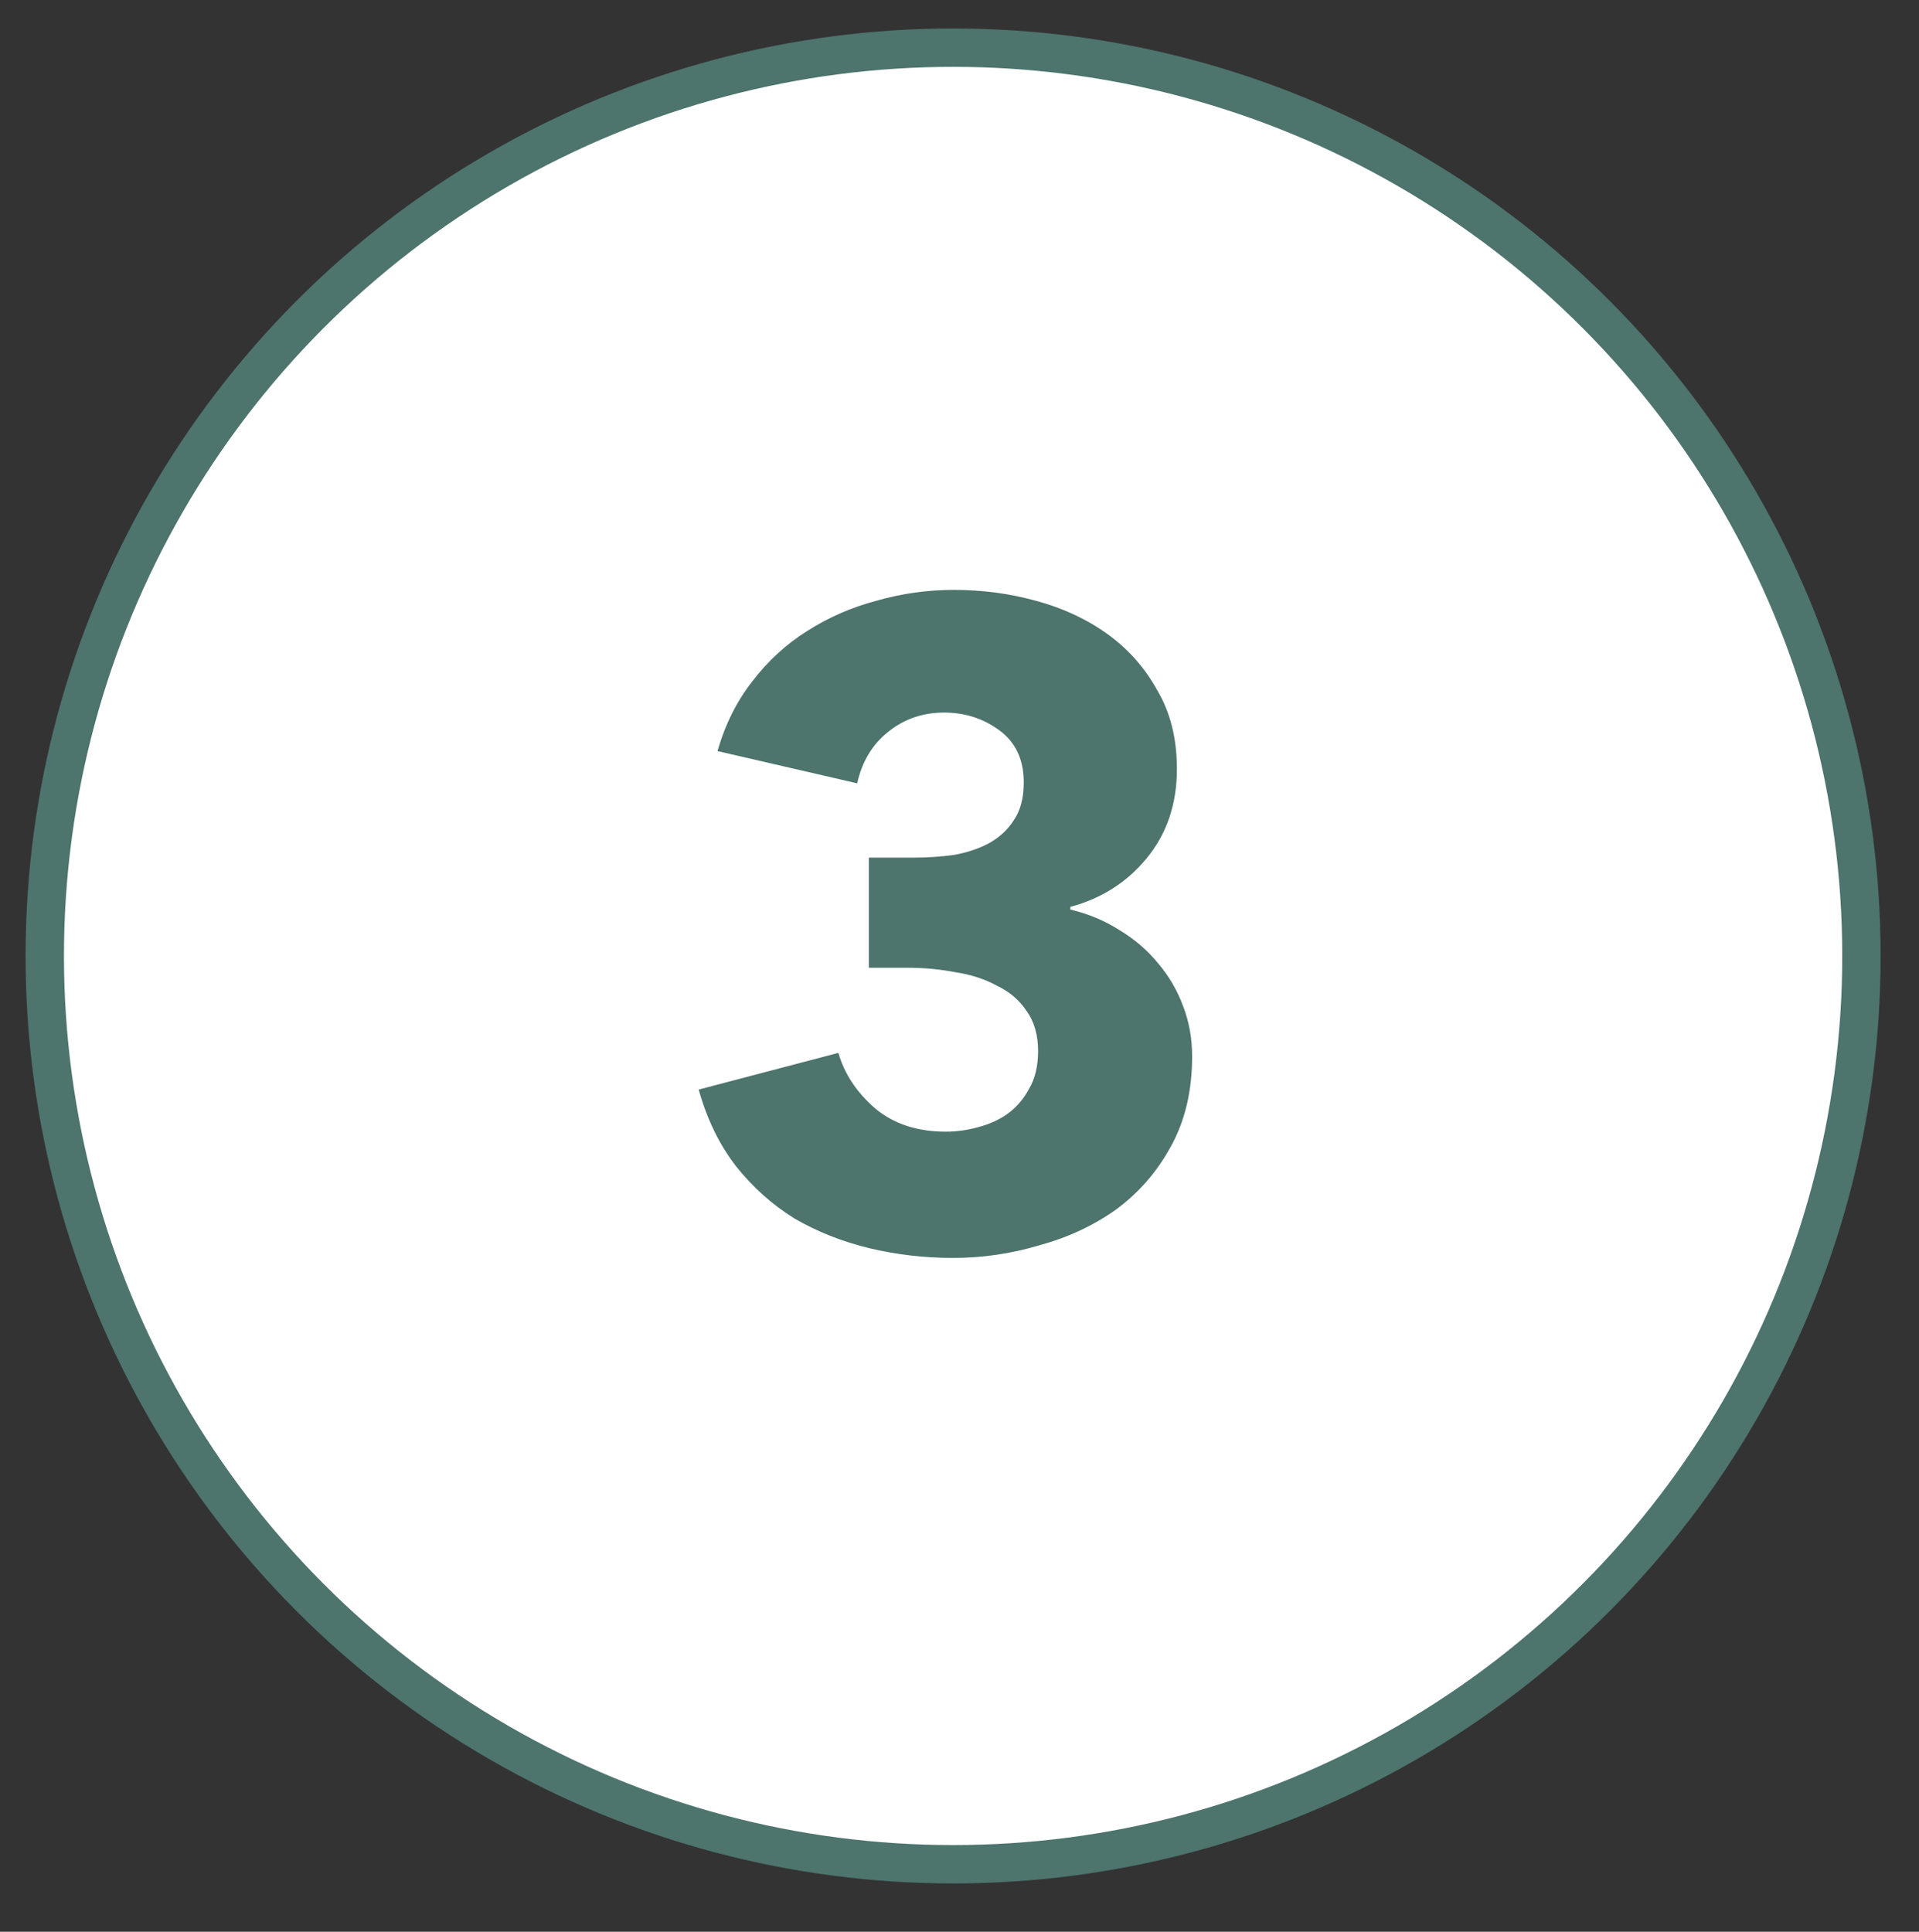
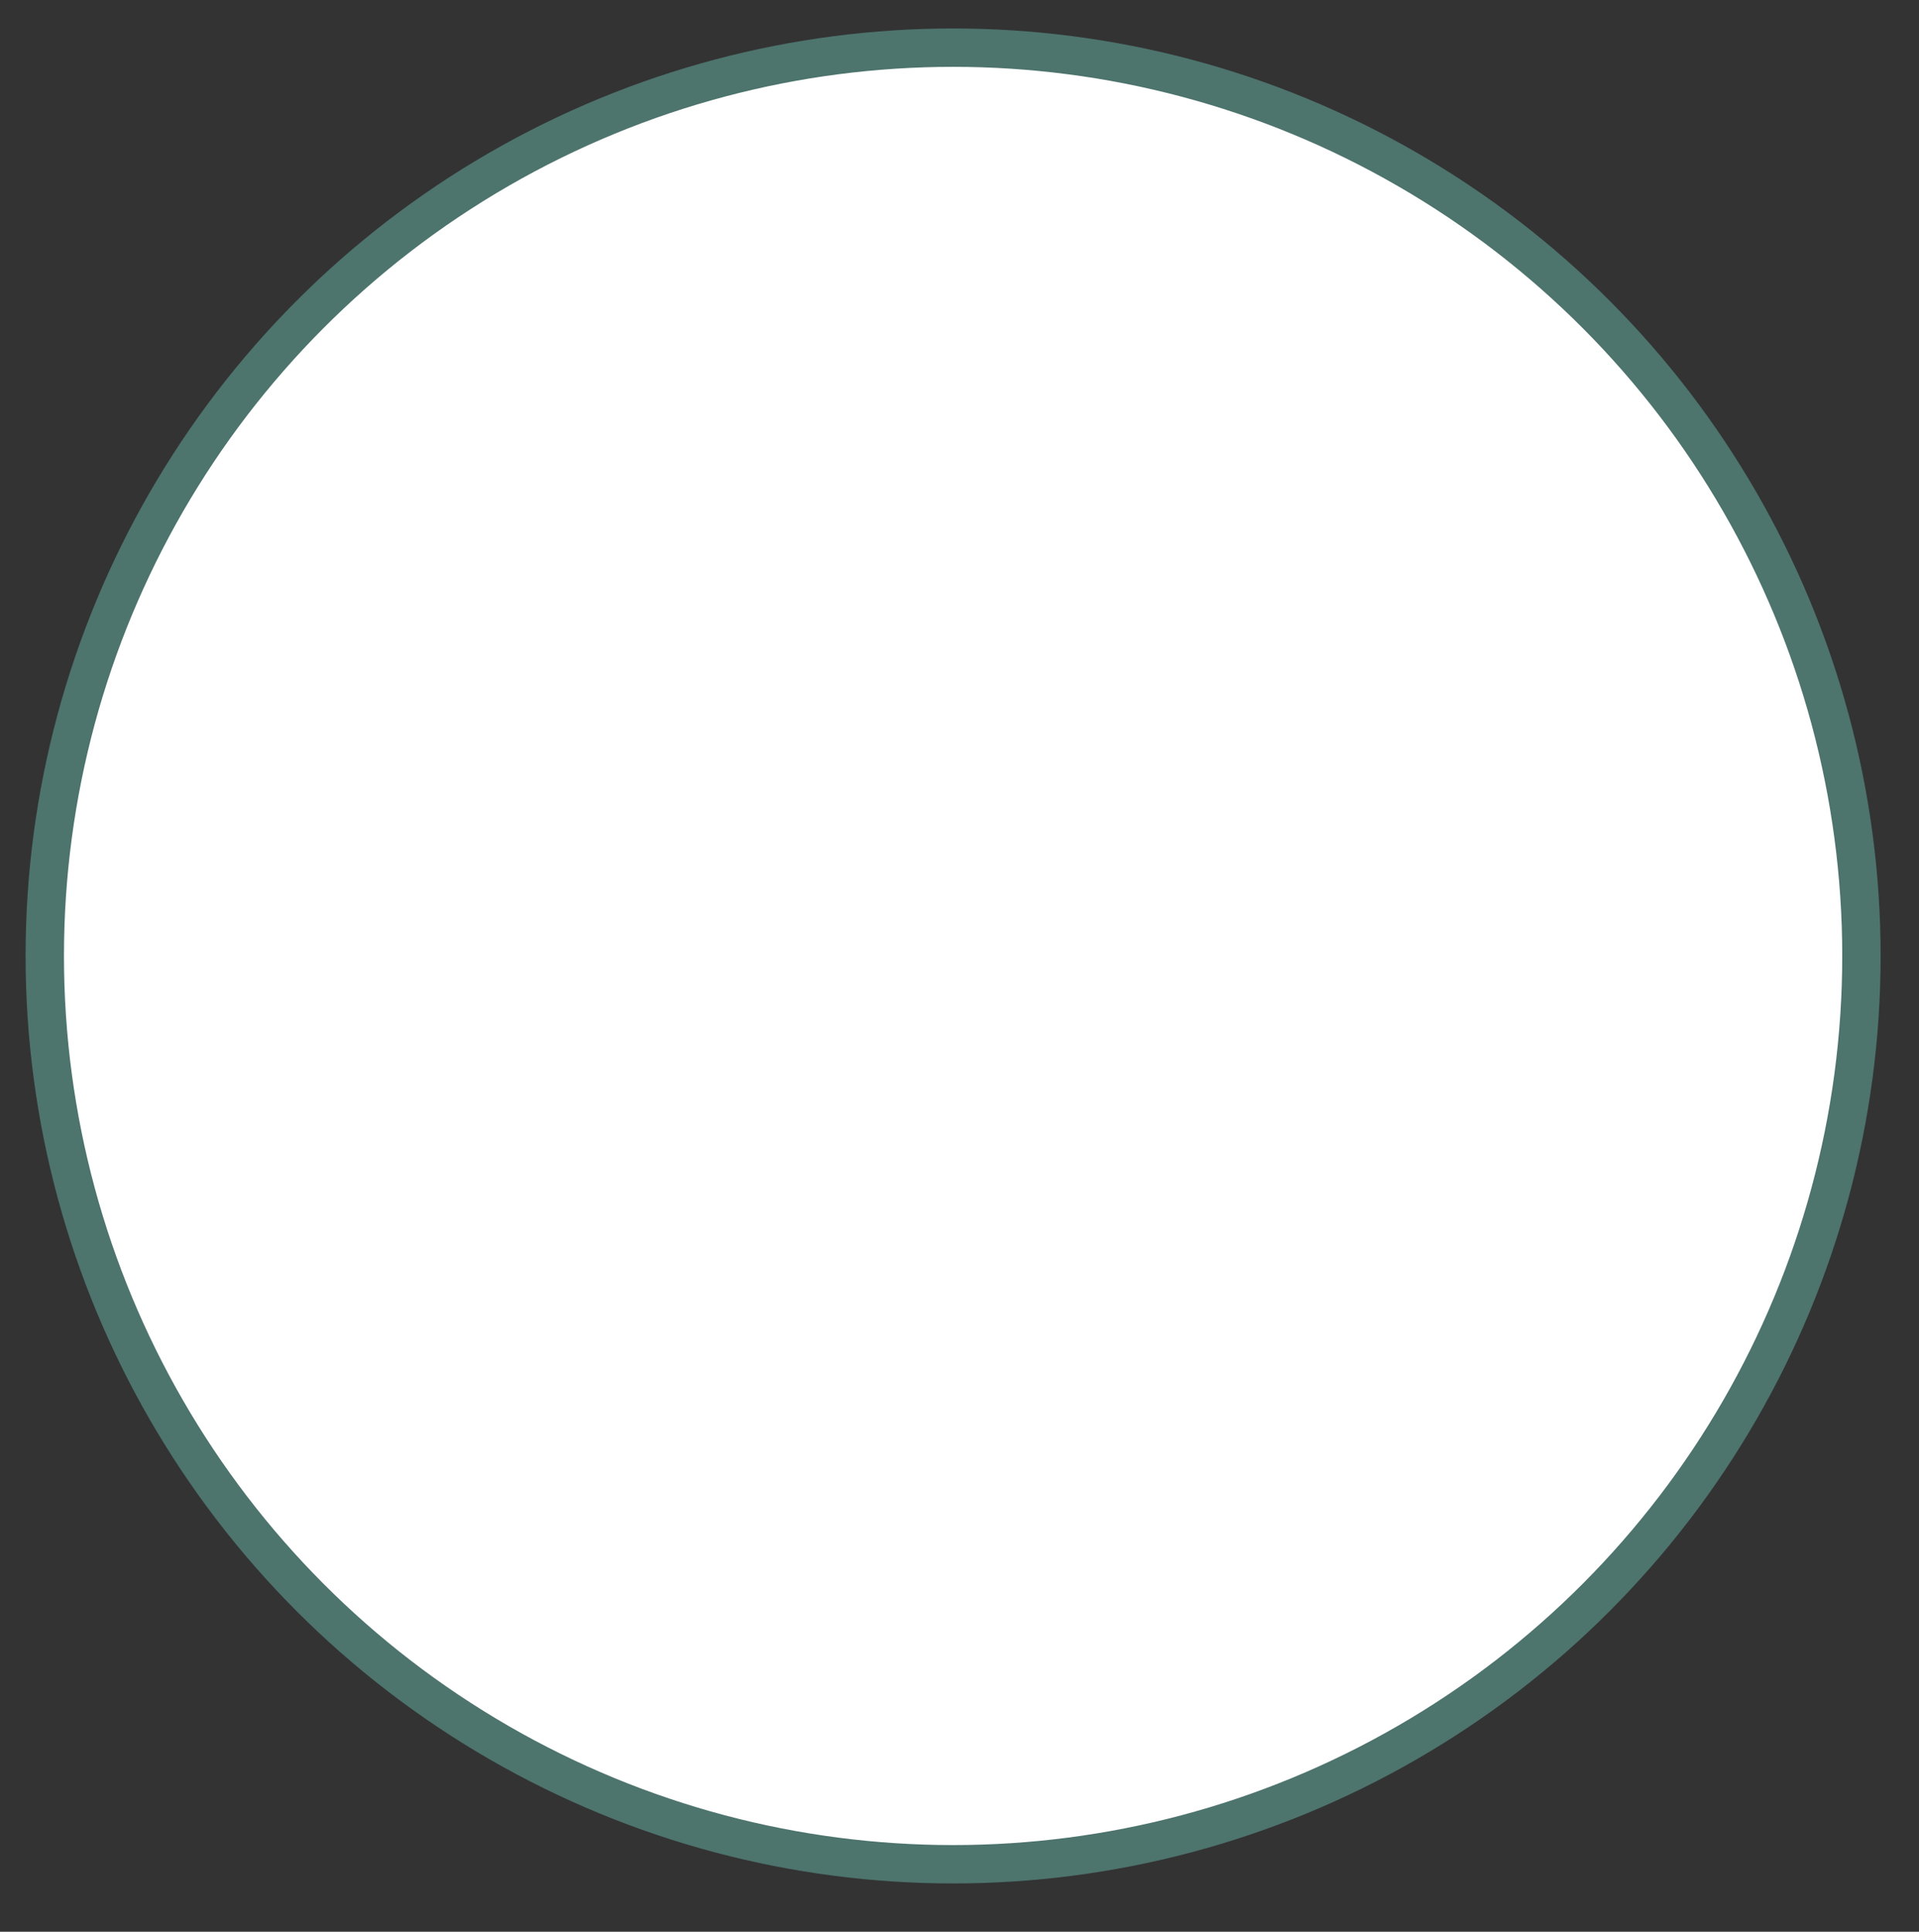
<svg xmlns="http://www.w3.org/2000/svg" fill="none" viewBox="0 0 150 151" height="151" width="150">
  <rect x="0" y="0" width="150" height="151" fill="#333333" stroke="none" />
  <circle stroke-width="3" stroke="#4D746D" fill="white" r="71" cy="74.725" cx="74.5" />
-   <path fill="#4D746D" d="M93.183 82.58C93.183 85.287 92.623 87.643 91.503 89.65C90.43 91.61 89.006 93.243 87.233 94.55C85.46 95.81 83.453 96.743 81.213 97.35C79.02 98.003 76.78 98.33 74.493 98.33C72.253 98.33 70.06 98.073 67.913 97.56C65.813 97.047 63.876 96.277 62.103 95.25C60.376 94.177 58.86 92.823 57.553 91.19C56.246 89.51 55.266 87.503 54.613 85.17L65.533 82.3C66 83.933 66.956 85.38 68.403 86.64C69.85 87.853 71.693 88.46 73.933 88.46C74.773 88.46 75.613 88.343 76.453 88.11C77.34 87.877 78.11 87.527 78.763 87.06C79.463 86.547 80.023 85.893 80.443 85.1C80.91 84.307 81.143 83.327 81.143 82.16C81.143 80.9 80.84 79.85 80.233 79.01C79.673 78.17 78.903 77.517 77.923 77.05C76.99 76.537 75.916 76.187 74.703 76C73.49 75.767 72.276 75.65 71.063 75.65H67.913V67.04H71.343C72.463 67.04 73.536 66.97 74.563 66.83C75.59 66.643 76.5 66.34 77.293 65.92C78.133 65.453 78.786 64.847 79.253 64.1C79.766 63.353 80.023 62.373 80.023 61.16C80.023 59.387 79.393 58.033 78.133 57.1C76.873 56.167 75.426 55.7 73.793 55.7C72.113 55.7 70.643 56.213 69.383 57.24C68.17 58.22 67.376 59.55 67.003 61.23L56.083 58.71C56.69 56.61 57.6 54.79 58.813 53.25C60.026 51.663 61.45 50.357 63.083 49.33C64.763 48.257 66.583 47.463 68.543 46.95C70.503 46.39 72.51 46.11 74.563 46.11C76.756 46.11 78.88 46.39 80.933 46.95C83.033 47.51 84.9 48.373 86.533 49.54C88.166 50.707 89.473 52.177 90.453 53.95C91.48 55.677 91.993 57.73 91.993 60.11C91.993 62.863 91.2 65.197 89.613 67.11C88.073 68.977 86.09 70.237 83.663 70.89V71.1C85.063 71.427 86.346 71.963 87.513 72.71C88.68 73.41 89.683 74.273 90.523 75.3C91.363 76.28 92.016 77.4 92.483 78.66C92.95 79.873 93.183 81.18 93.183 82.58Z" />
</svg>